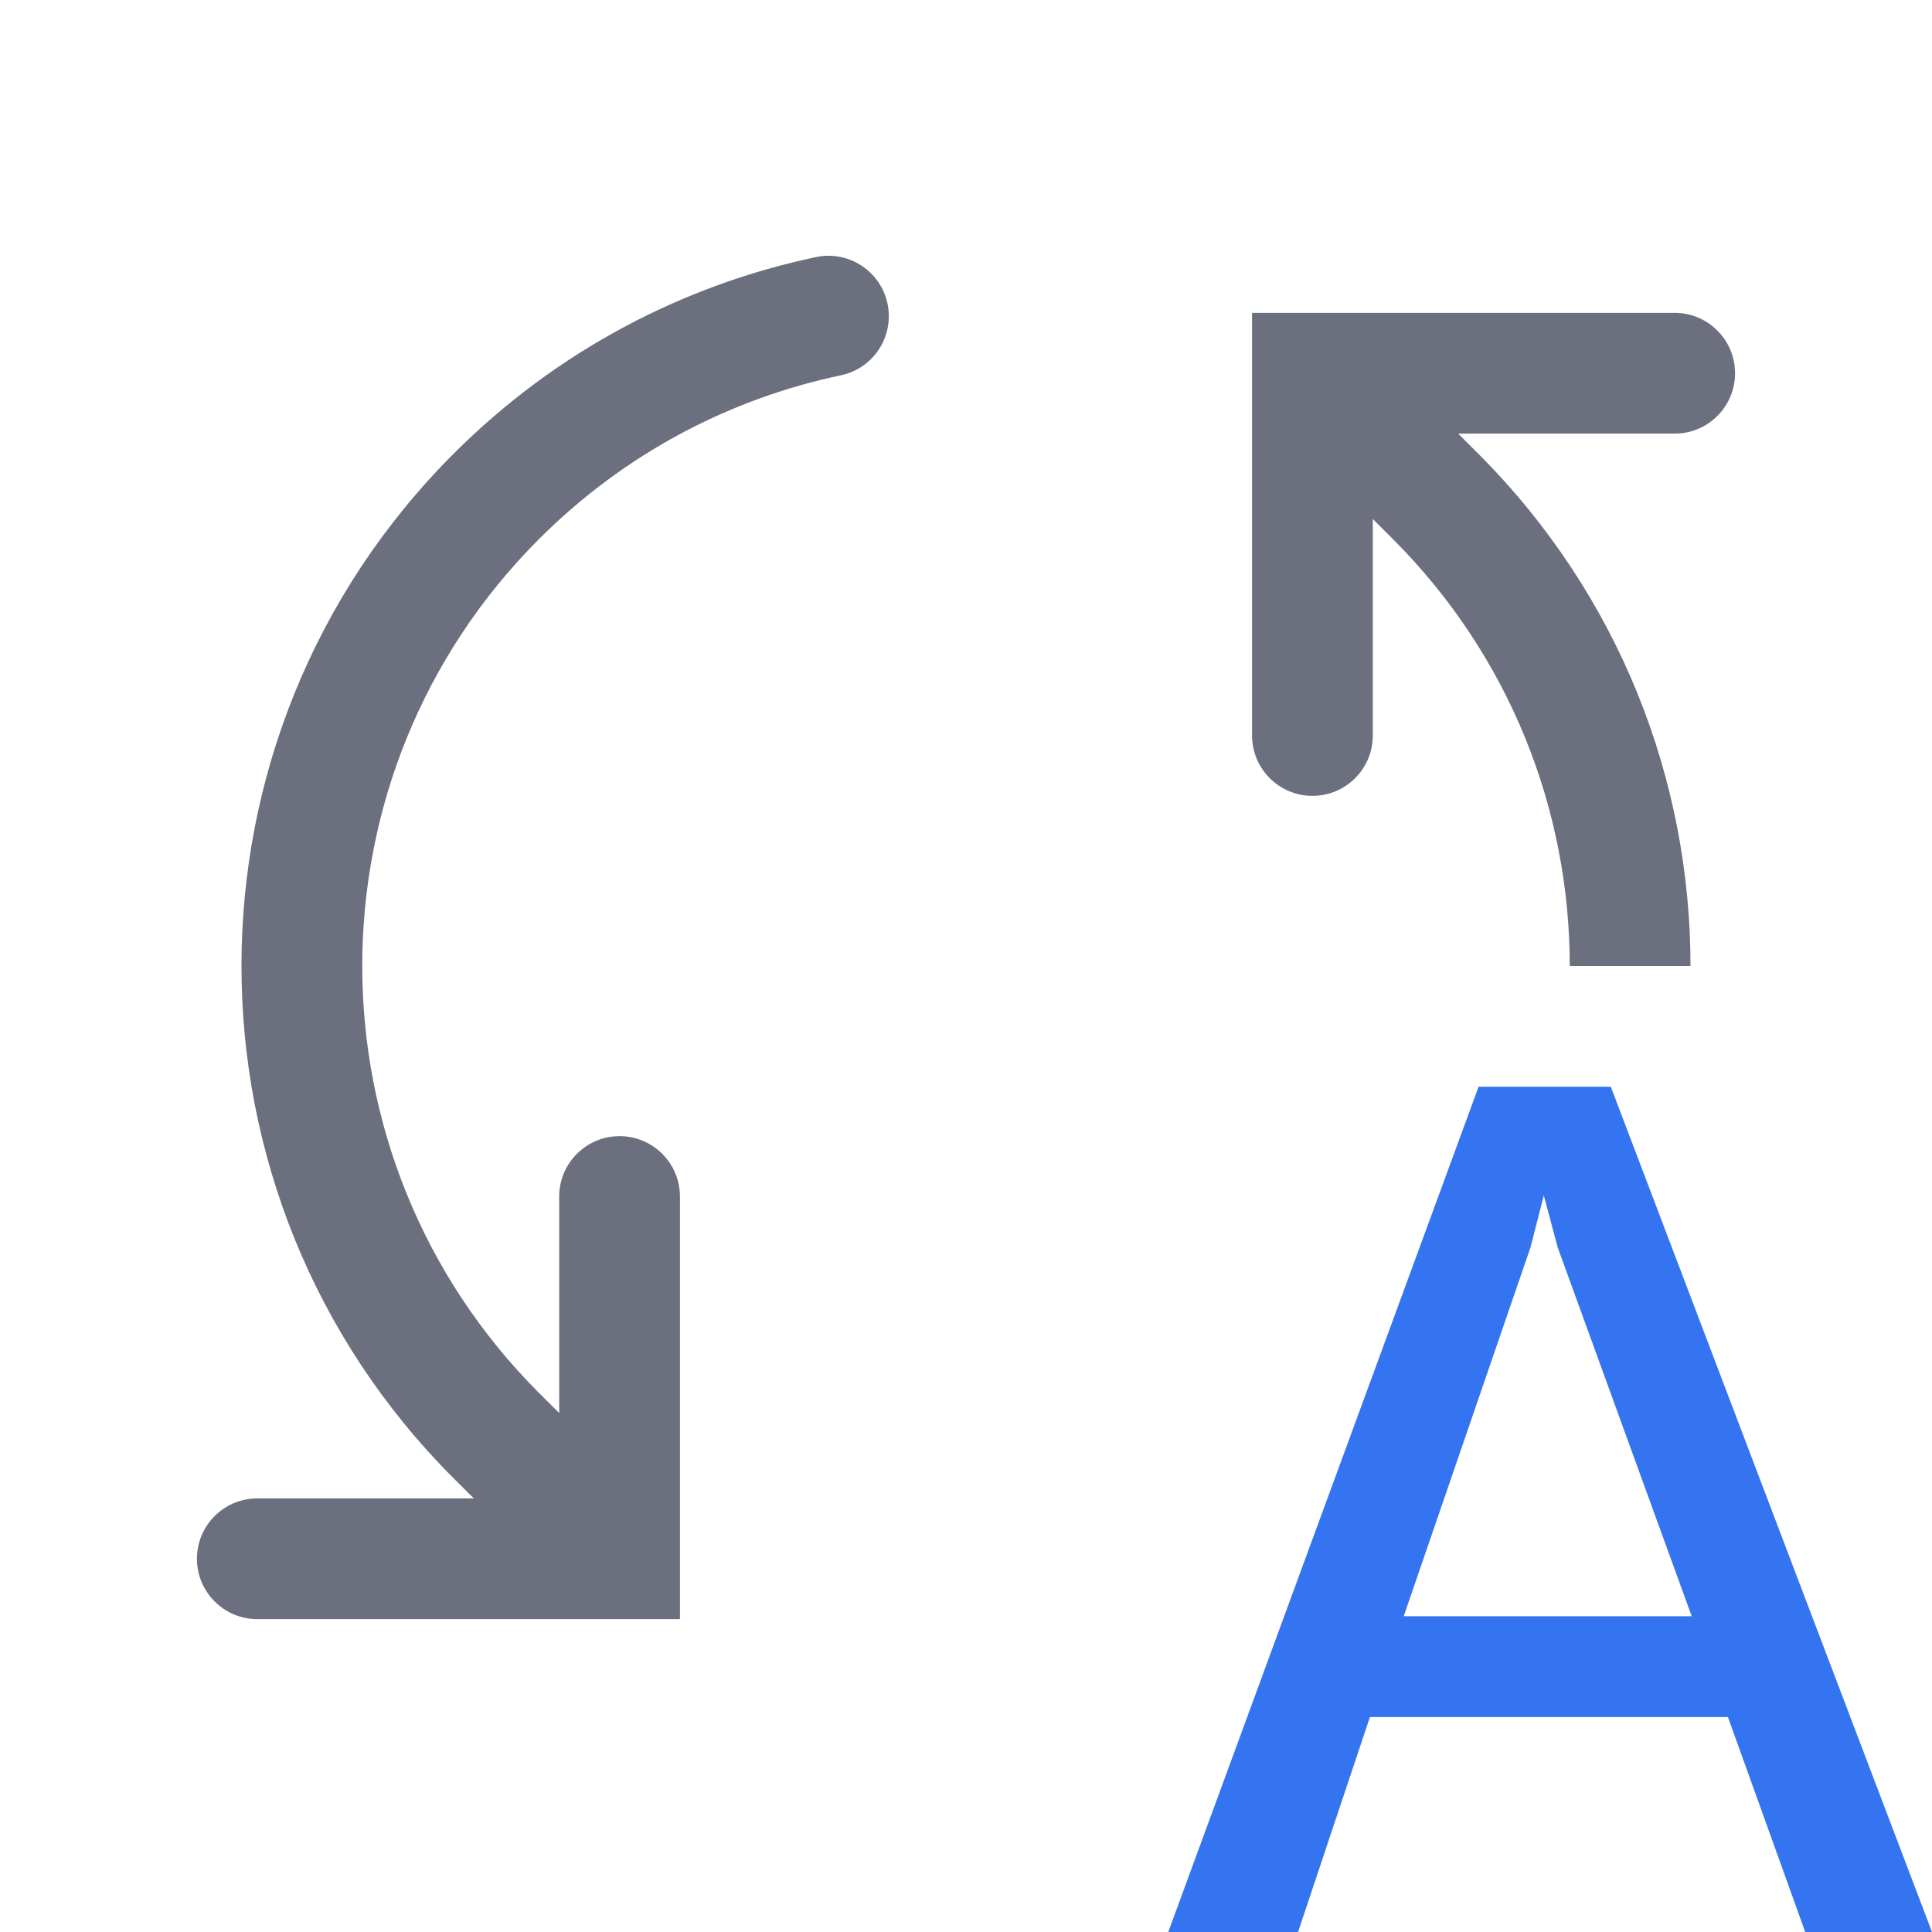
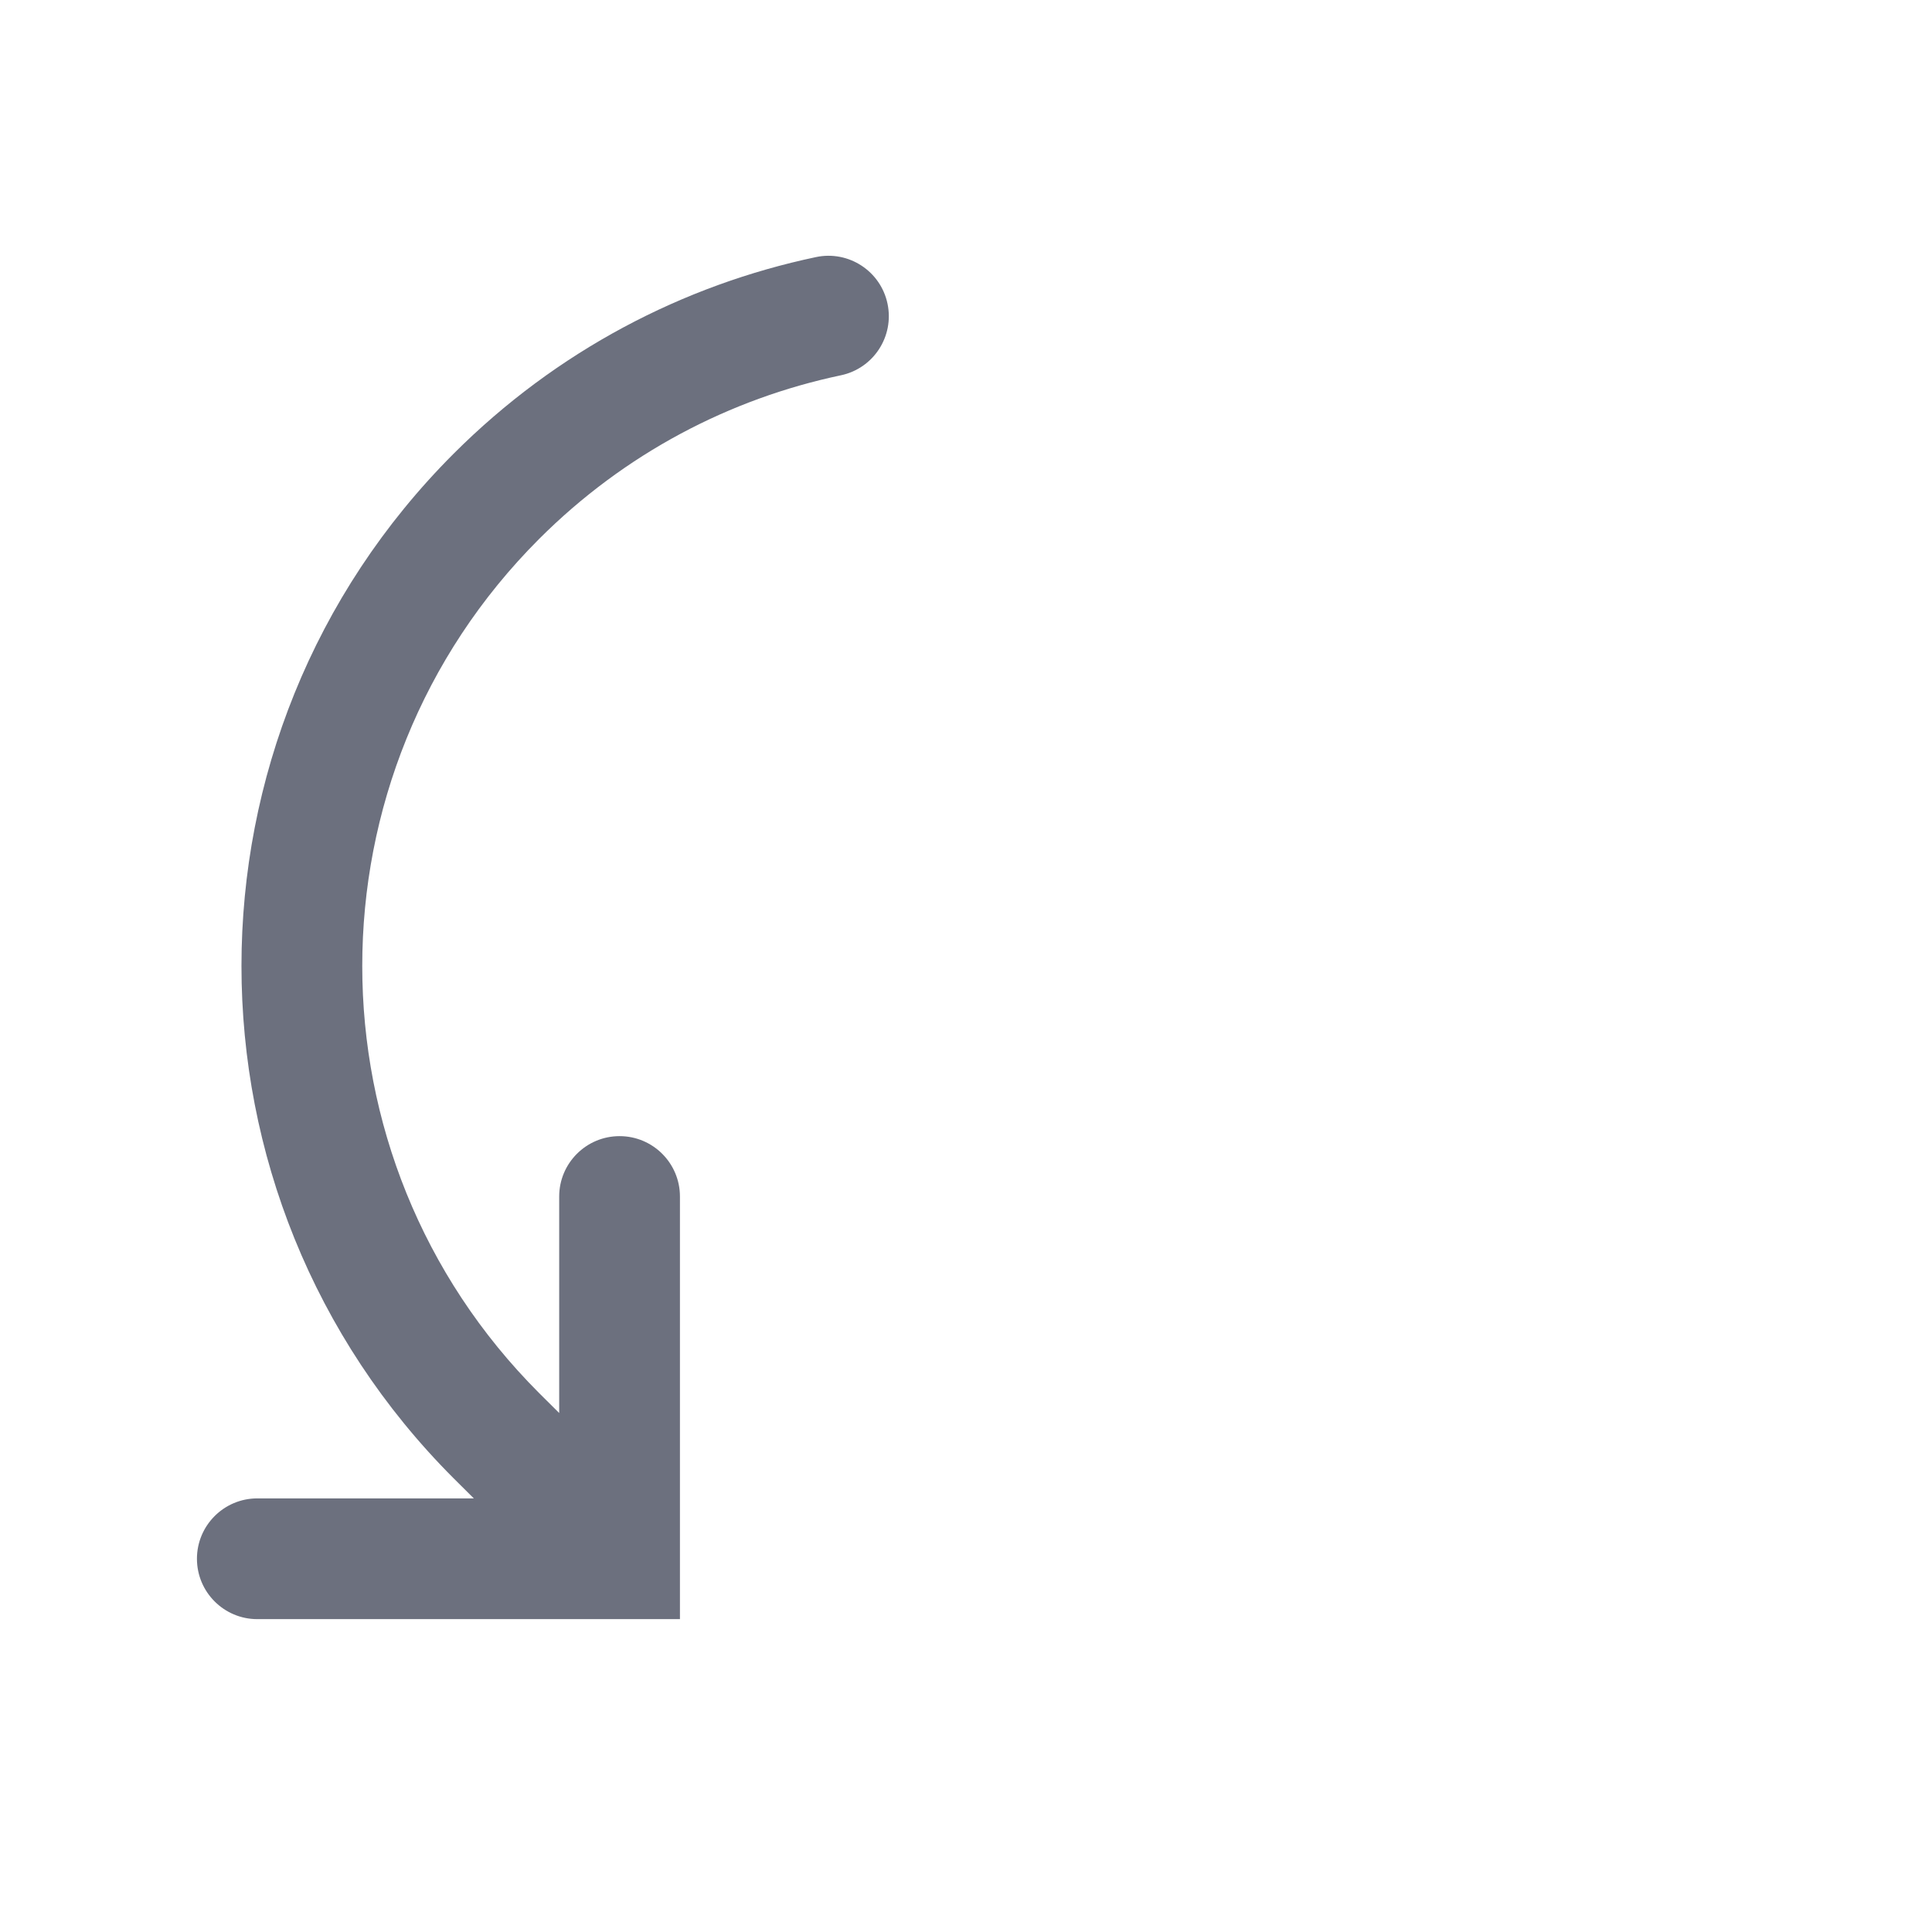
<svg xmlns="http://www.w3.org/2000/svg" width="16" height="16" viewBox="0 0 16 16" fill="none">
-   <path d="M12.245 9H13.34L16 16H14.95L14.31 14.22H11.345L10.75 16H9.675L12.245 9ZM14.01 13.385L12.9 10.33L12.785 9.9L12.675 10.33L11.625 13.385H14.01Z" fill="#3574F0" />
  <path d="M4.464 4.464C2.512 6.417 2.512 9.583 4.464 11.536L4.631 11.702V9.909C4.631 9.633 4.855 9.409 5.131 9.409C5.407 9.409 5.631 9.633 5.631 9.909L5.631 13.409L2.131 13.409C1.855 13.409 1.631 13.185 1.631 12.909C1.631 12.633 1.855 12.409 2.131 12.409H3.924L3.757 12.243C1.414 9.899 1.414 6.1 3.757 3.757C4.61 2.904 5.658 2.361 6.758 2.129C7.028 2.072 7.293 2.245 7.35 2.515C7.407 2.786 7.234 3.051 6.964 3.108C6.048 3.301 5.176 3.752 4.464 4.464Z" fill="#6C707E" />
-   <path d="M14 8H13C13 6.72 12.512 5.441 11.535 4.464L11.369 4.298V6.091C11.369 6.367 11.145 6.591 10.869 6.591C10.593 6.591 10.369 6.367 10.369 6.091V2.591L13.869 2.591C14.145 2.591 14.369 2.815 14.369 3.091C14.369 3.367 14.145 3.591 13.869 3.591H12.076L12.242 3.757C13.414 4.929 14 6.464 14 8Z" fill="#6C707E" />
</svg>